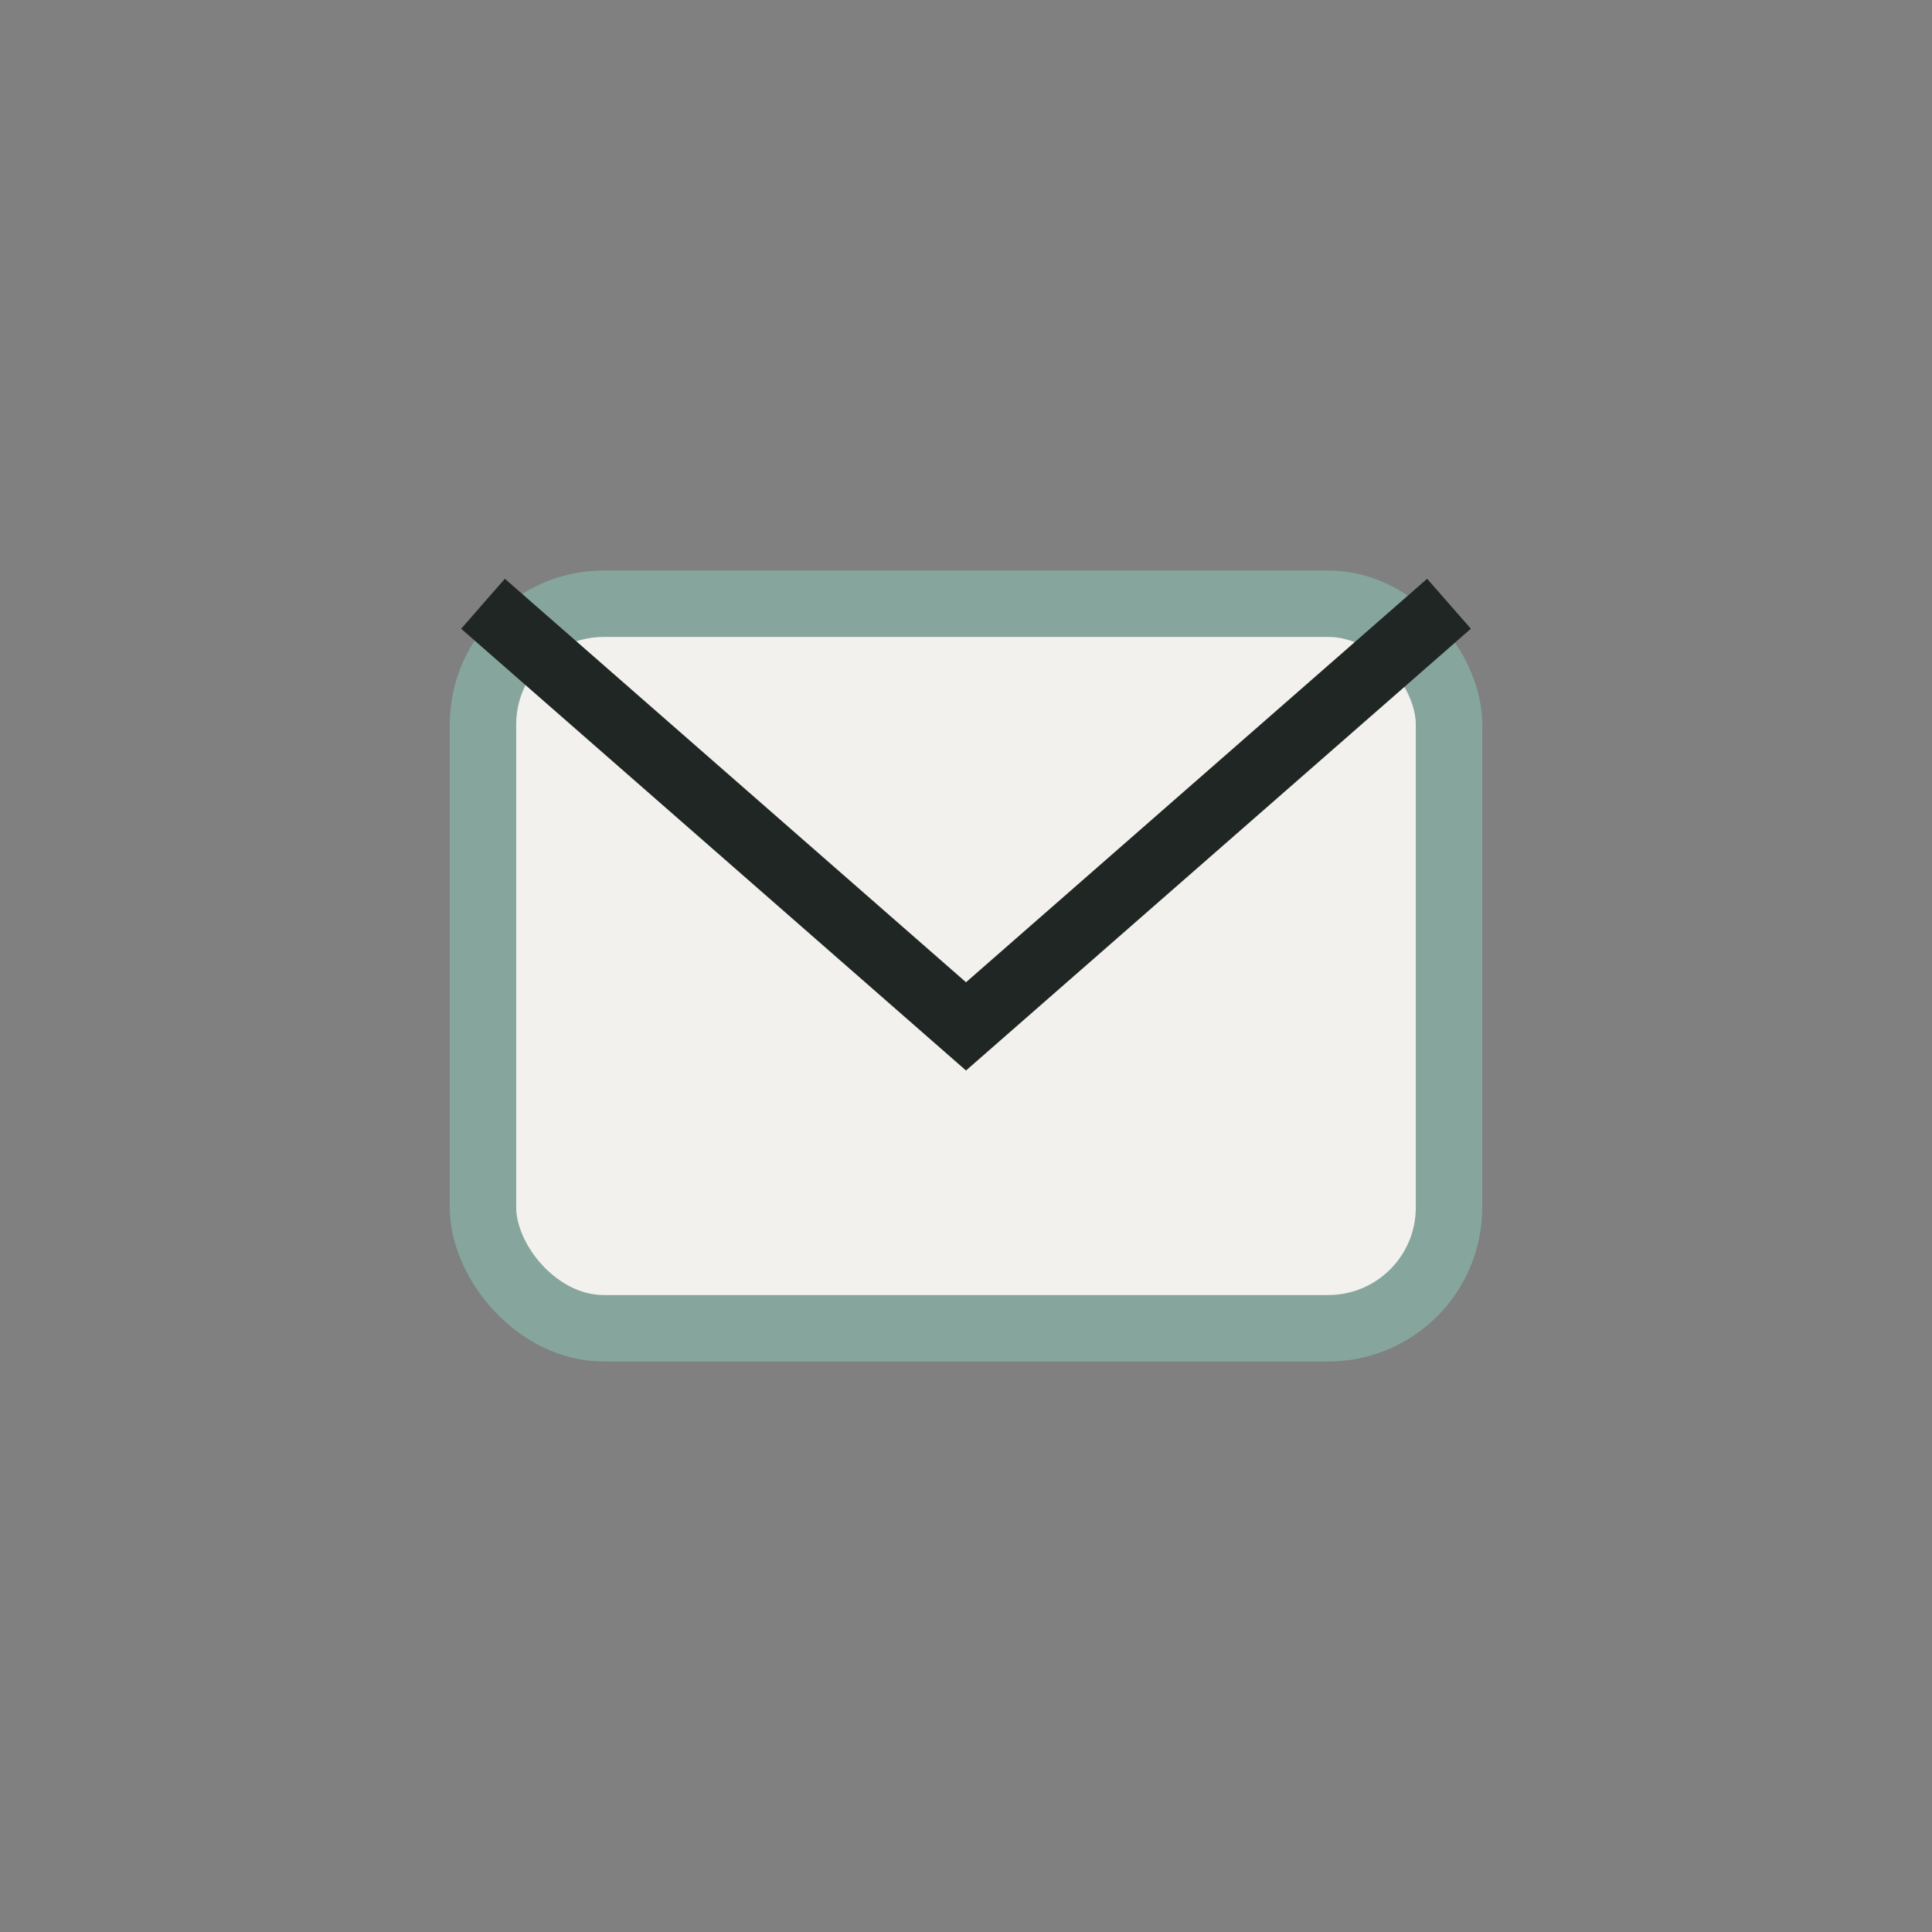
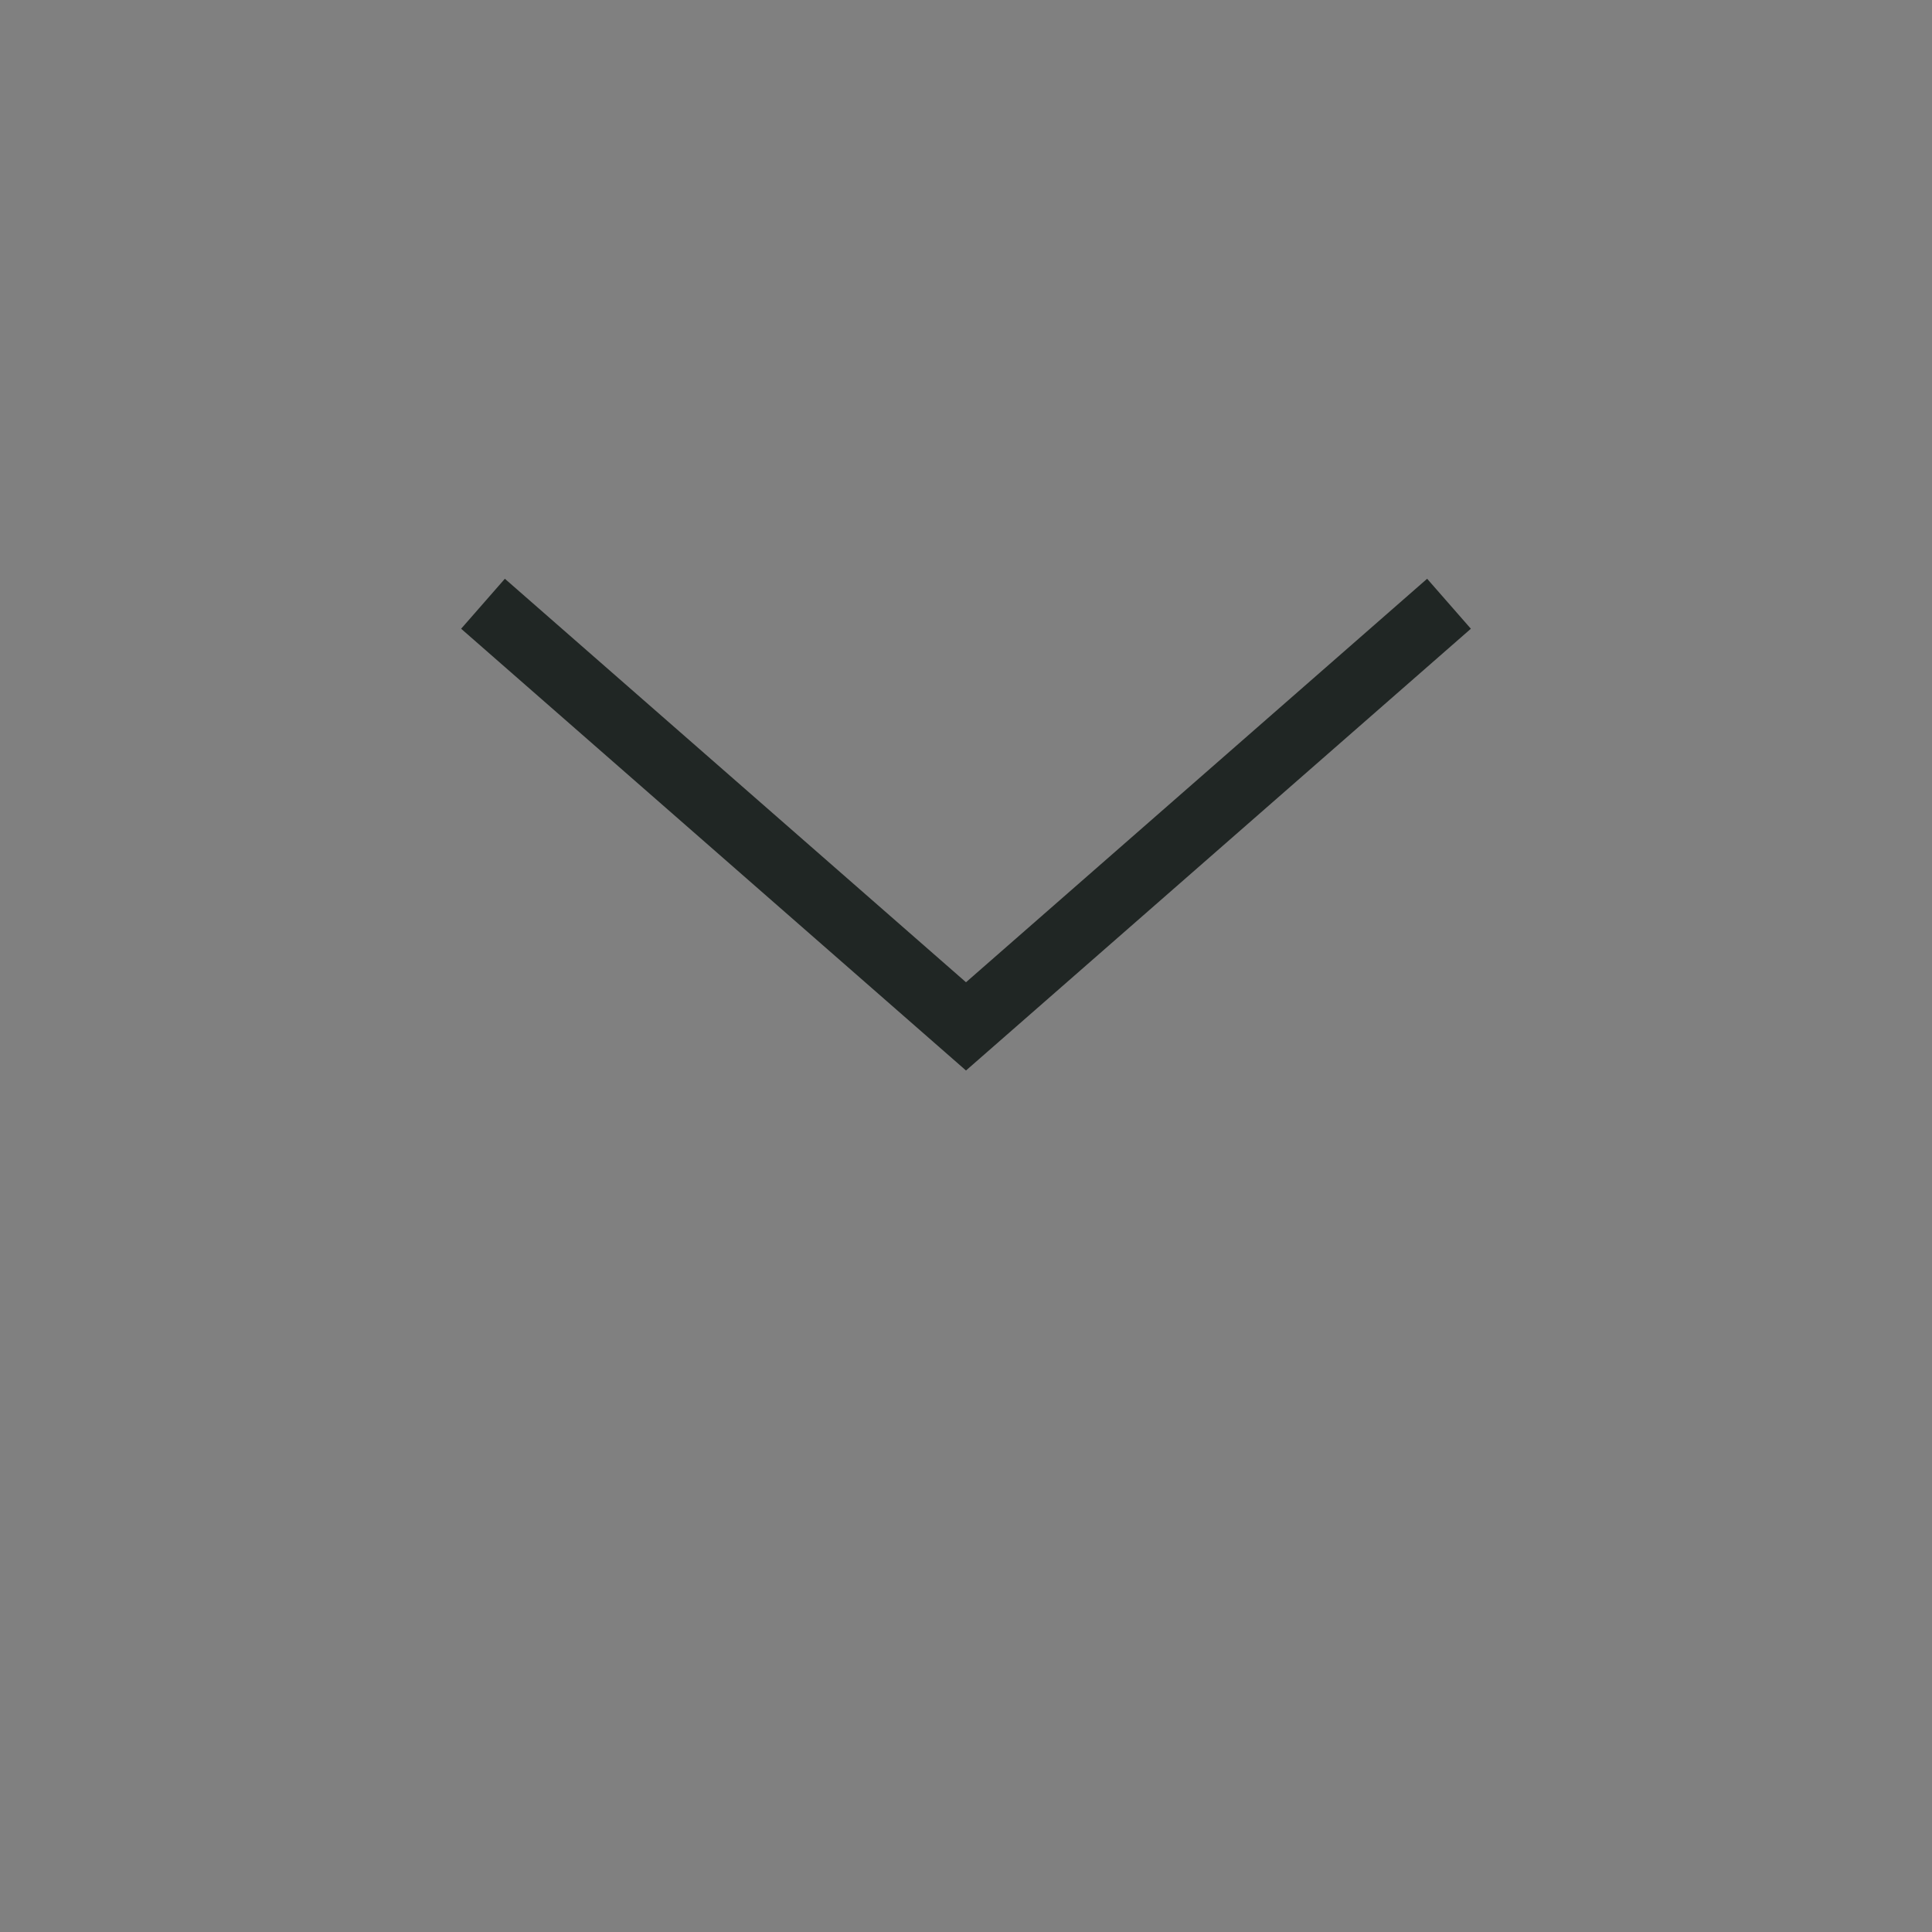
<svg xmlns="http://www.w3.org/2000/svg" width="32" height="32" viewBox="0 0 32 32">
  <rect x="0" y="0" width="32" height="32" fill="#808080" stroke="none" />
-   <rect x="8" y="10" width="16" height="12" rx="2" fill="#F2F1ED" stroke="#86A69D" stroke-width="1.1" />
  <path d="M8 10l8 7 8-7" fill="none" stroke="#202624" stroke-width="1.1" />
</svg>